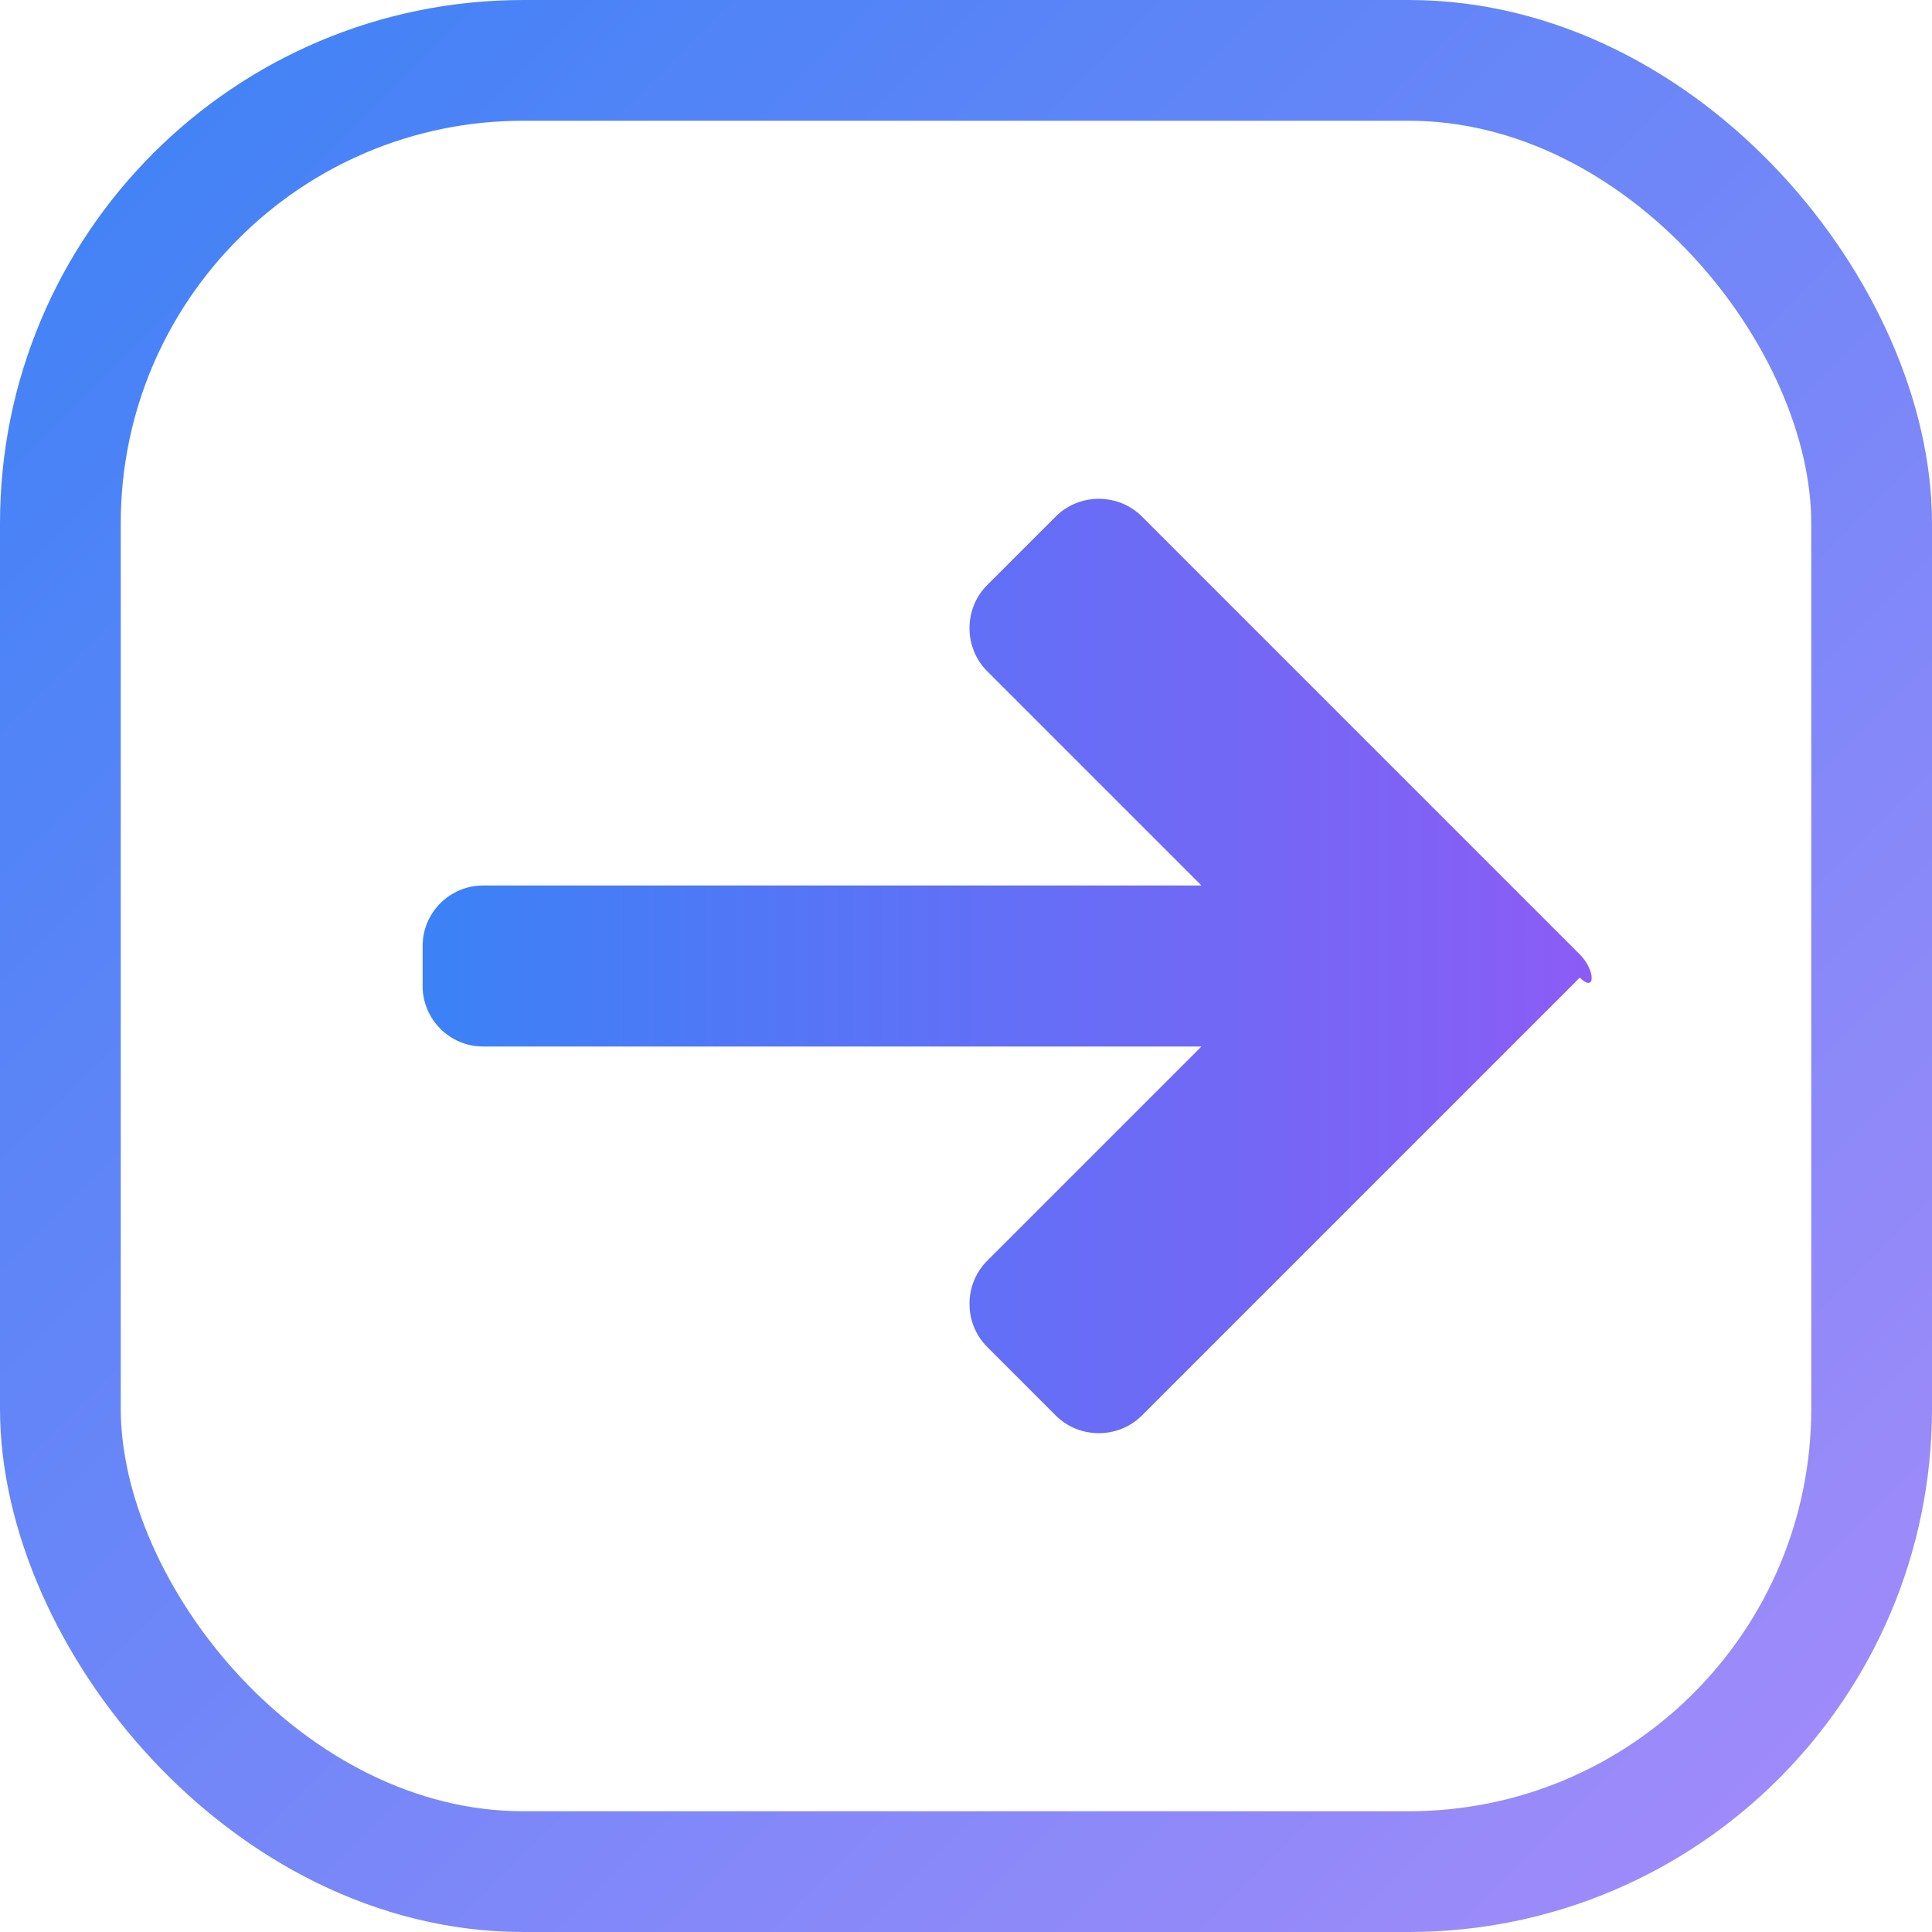
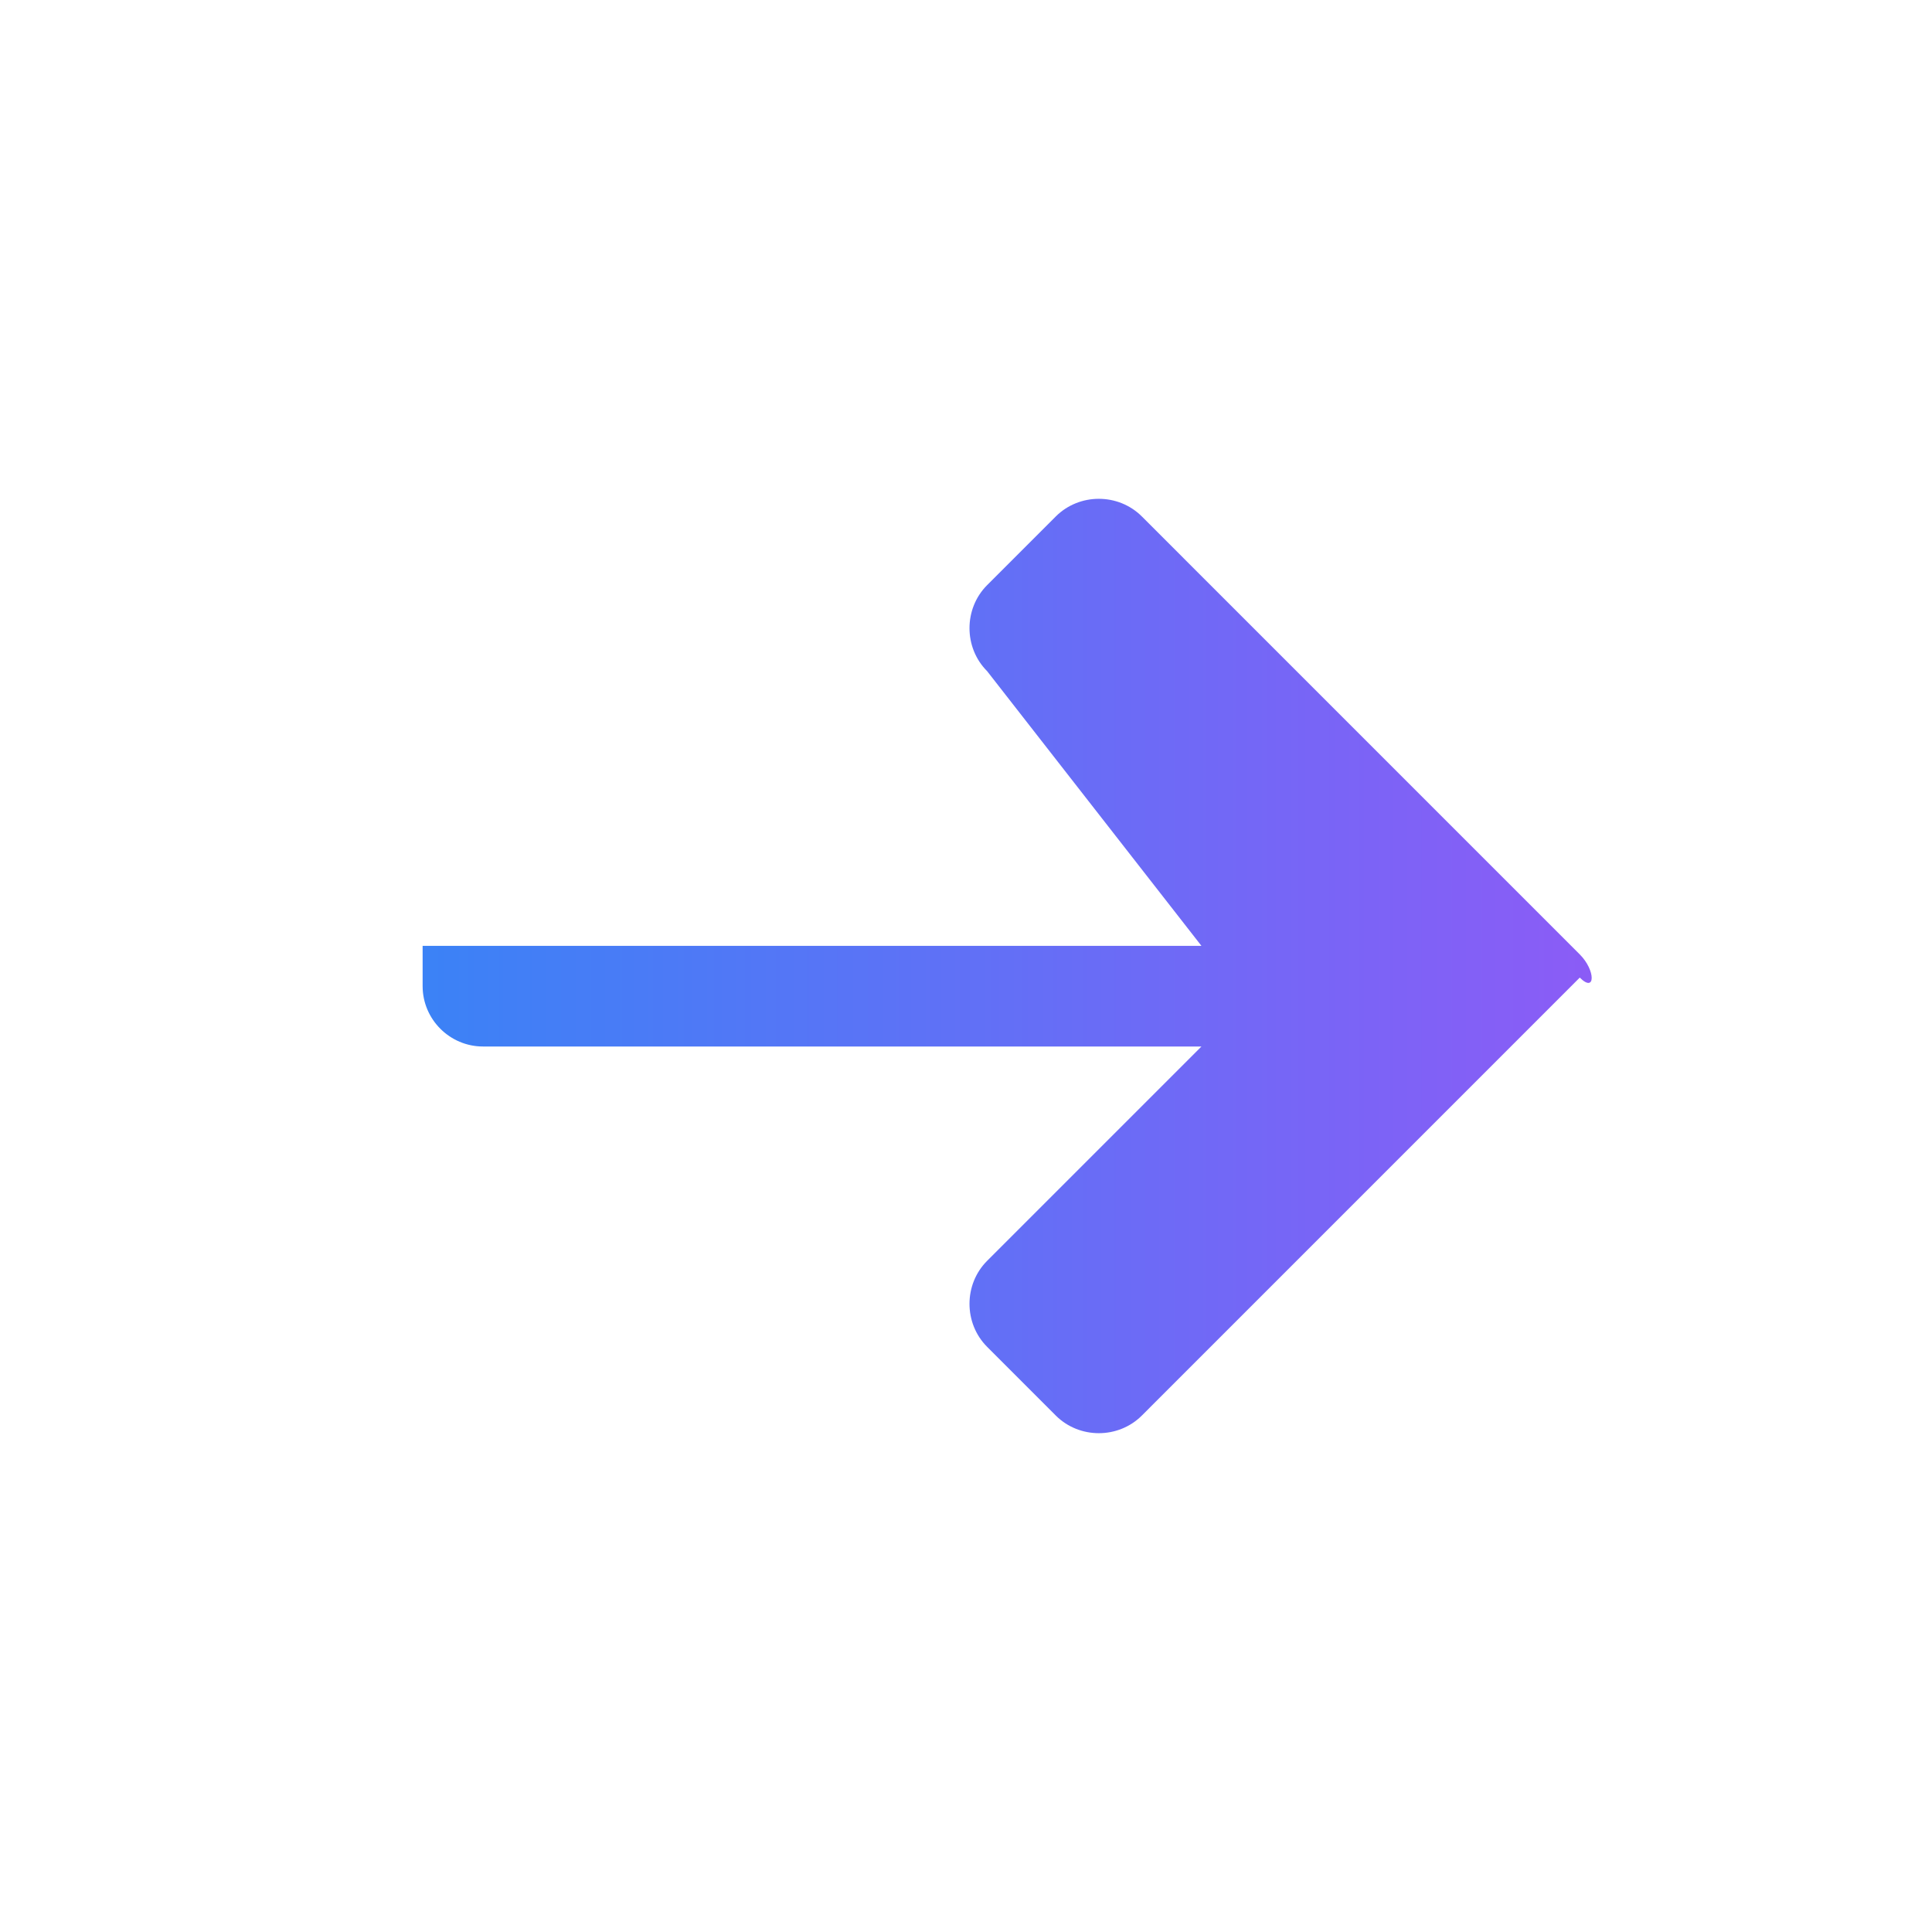
<svg xmlns="http://www.w3.org/2000/svg" width="48" height="48" viewBox="0 0 48 48" fill="none">
-   <path d="M39.249 24.288L28.369 35.169C27.784 35.753 26.816 35.753 26.231 35.169L24.525 33.462C23.941 32.878 23.941 31.909 24.525 31.325L29.85 26H12C11.175 26 10.5 25.325 10.5 24.5V23.5C10.5 22.675 11.175 22 12 22H29.85L24.525 16.675C23.941 16.091 23.941 15.122 24.525 14.537L26.231 12.831C26.816 12.247 27.784 12.247 28.369 12.831L39.249 23.712C39.644 24.106 39.644 24.682 39.249 24.288Z" fill="url(#paint0_linear_1_2)" />
-   <rect x="1.5" y="1.5" width="45" height="45" rx="11.5" stroke="url(#paint1_linear_1_2)" stroke-width="3" />
+   <path d="M39.249 24.288L28.369 35.169C27.784 35.753 26.816 35.753 26.231 35.169L24.525 33.462C23.941 32.878 23.941 31.909 24.525 31.325L29.85 26H12C11.175 26 10.5 25.325 10.5 24.5V23.5H29.85L24.525 16.675C23.941 16.091 23.941 15.122 24.525 14.537L26.231 12.831C26.816 12.247 27.784 12.247 28.369 12.831L39.249 23.712C39.644 24.106 39.644 24.682 39.249 24.288Z" fill="url(#paint0_linear_1_2)" />
  <defs>
    <linearGradient id="paint0_linear_1_2" x1="10.5" y1="24" x2="39.5" y2="24" gradientUnits="userSpaceOnUse">
      <stop stop-color="#3B82F6" />
      <stop offset="1" stop-color="#8B5CF6" />
    </linearGradient>
    <linearGradient id="paint1_linear_1_2" x1="0" y1="0" x2="48" y2="48" gradientUnits="userSpaceOnUse">
      <stop stop-color="#3B82F6" />
      <stop offset="1" stop-color="#A78BFA" />
    </linearGradient>
  </defs>
</svg>